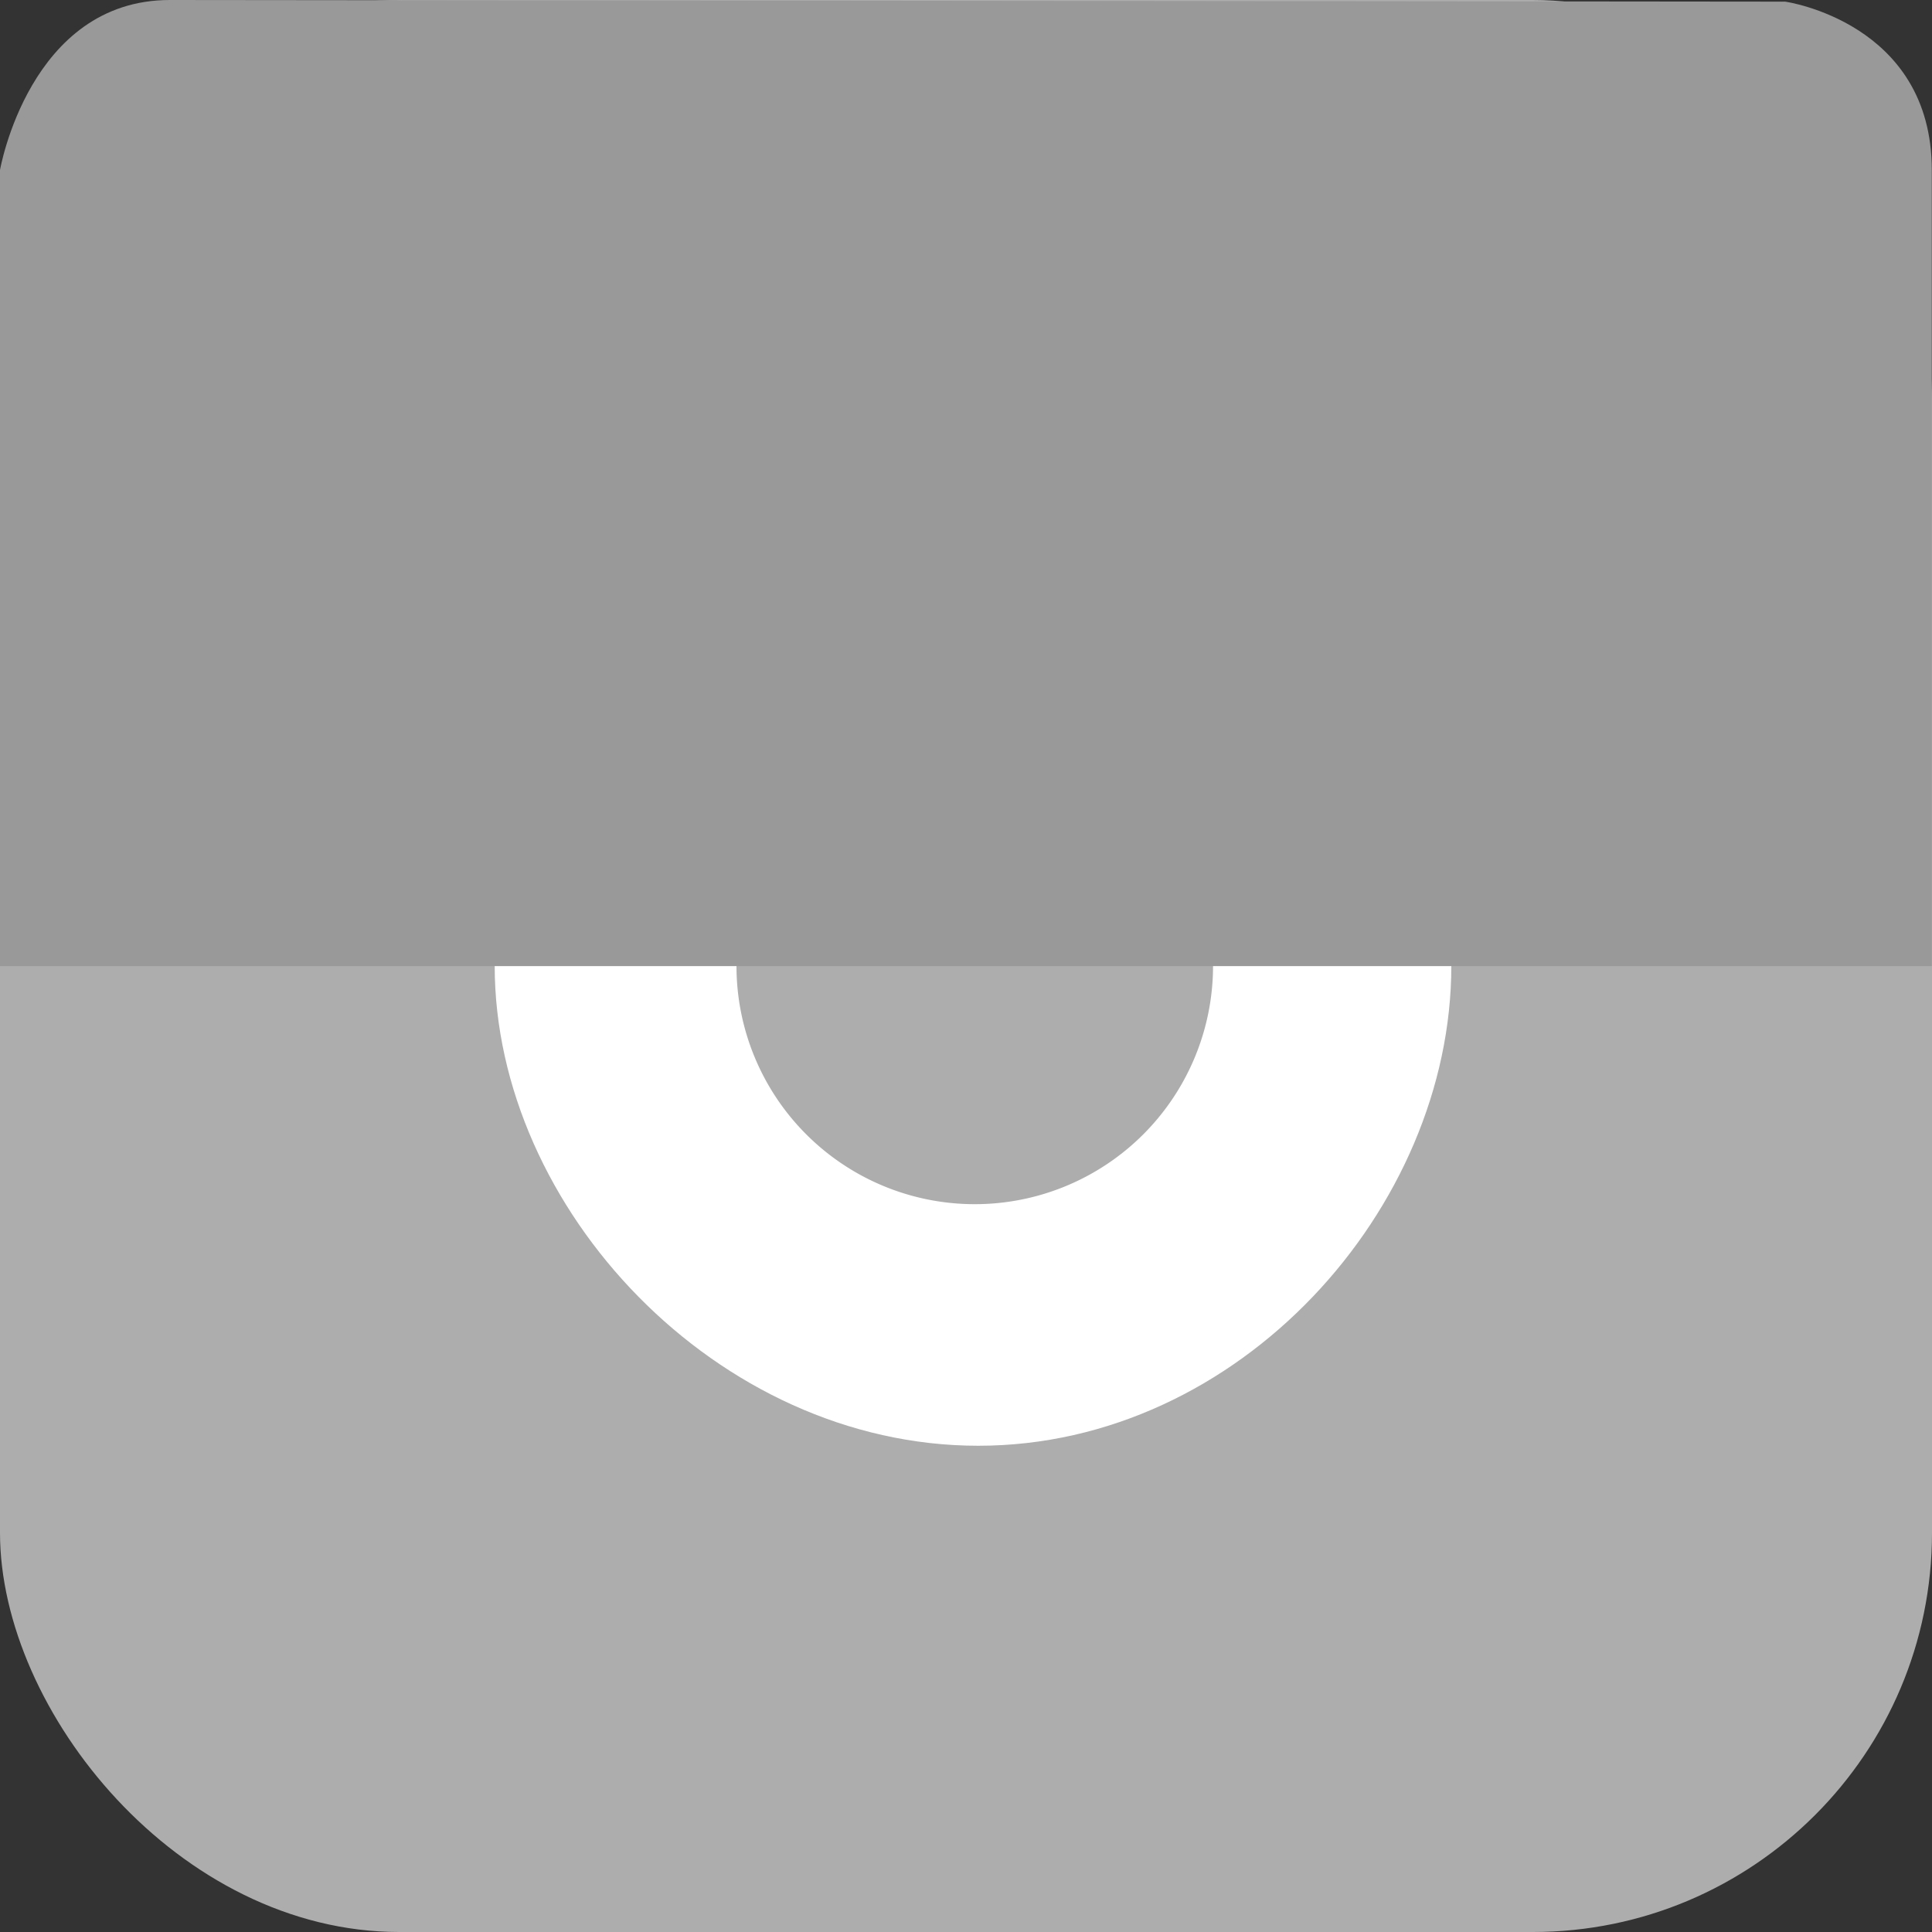
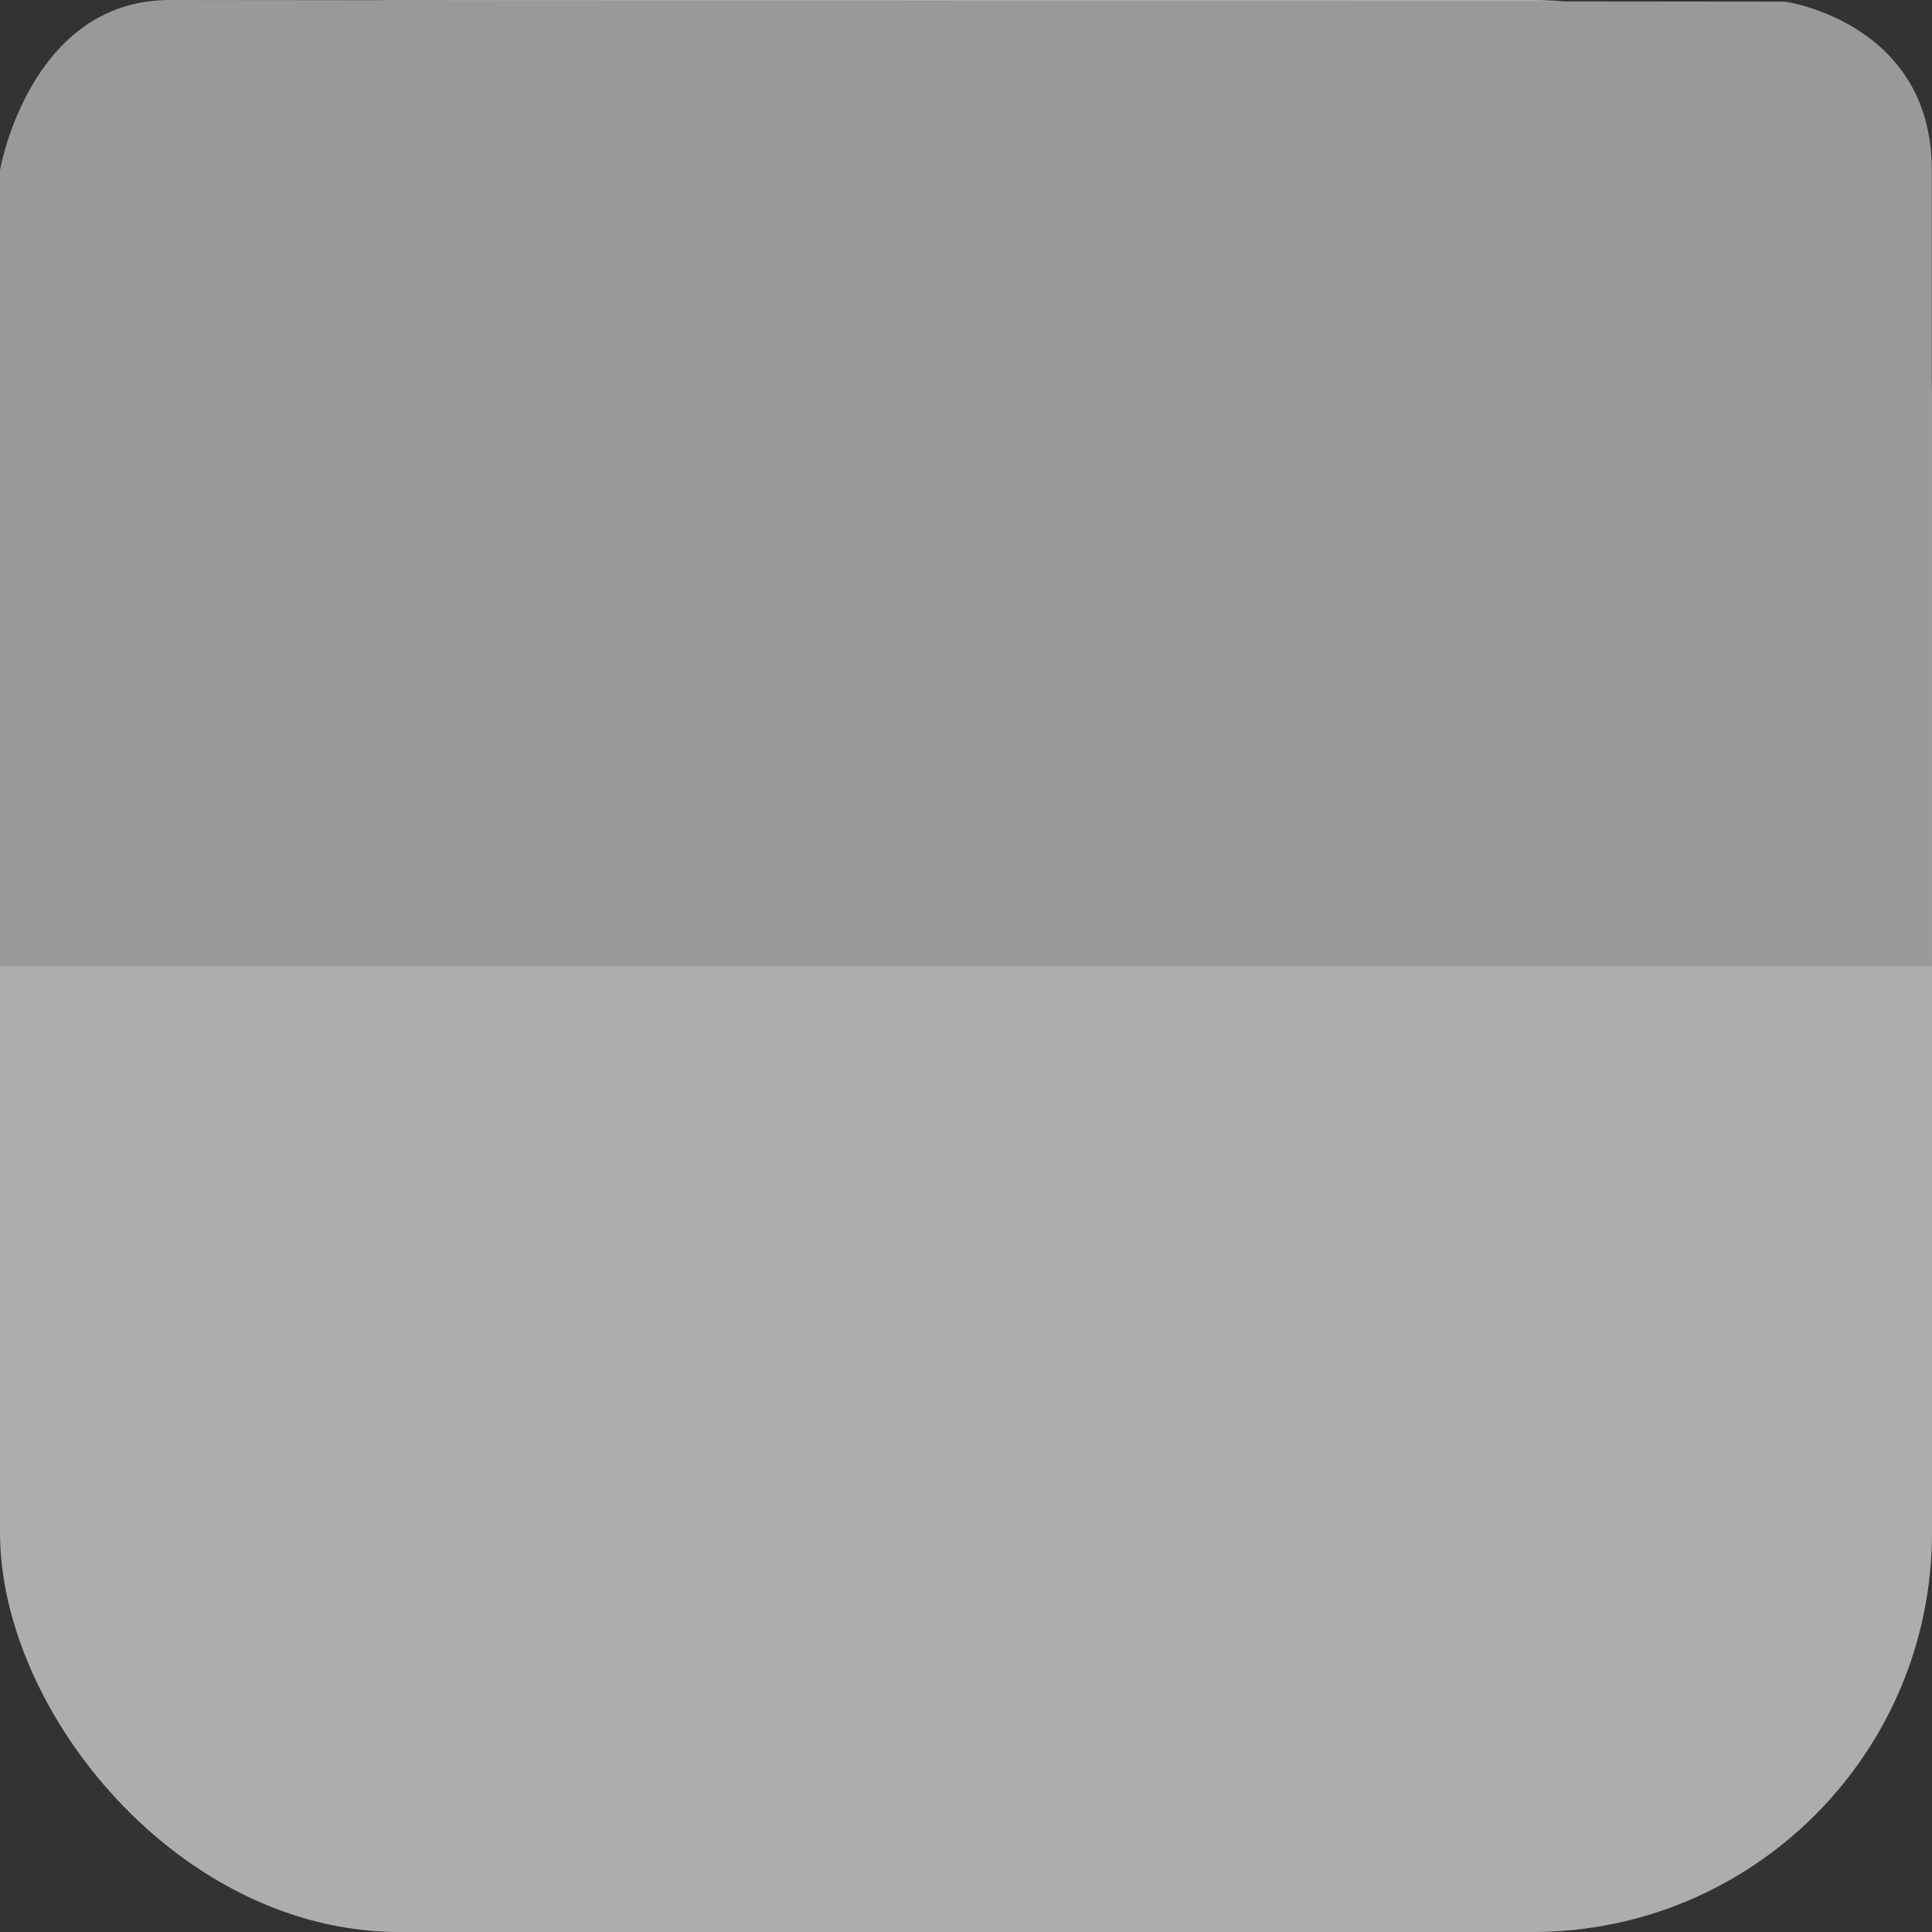
<svg xmlns="http://www.w3.org/2000/svg" id="Layer_1" data-name="Layer 1" viewBox="0 0 93.73 93.73">
  <rect x="0" y="0" width="93.73" height="93.73" fill="#333333" stroke="none" />
  <defs>
    <style>.cls-1{fill:#adadad;}.cls-2{fill:#fff;}.cls-3{fill:#999;}.cls-4,.cls-5{fill:none;}.cls-4{stroke:#fff;stroke-miterlimit:10;}</style>
  </defs>
  <rect class="cls-1" width="93.73" height="93.73" rx="19.37" />
-   <path class="cls-2" d="M70.41,46.86c0,11.77-10.28,23.28-22.95,23.28S24,58.63,24,46.86Z" />
  <path class="cls-1" d="M35.73,46.86a11.56,11.56,0,0,0,23.12,0Z" />
  <path class="cls-3" d="M93.72,46.87H0V8.25S1.43,0,8.24,0L86.61.08s7.11,1,7.11,8.17Z" />
  <path class="cls-4" d="M-74.67-11" />
-   <path class="cls-4" d="M-106.48-11" />
  <path class="cls-5" d="M-58.74-11.71" />
</svg>